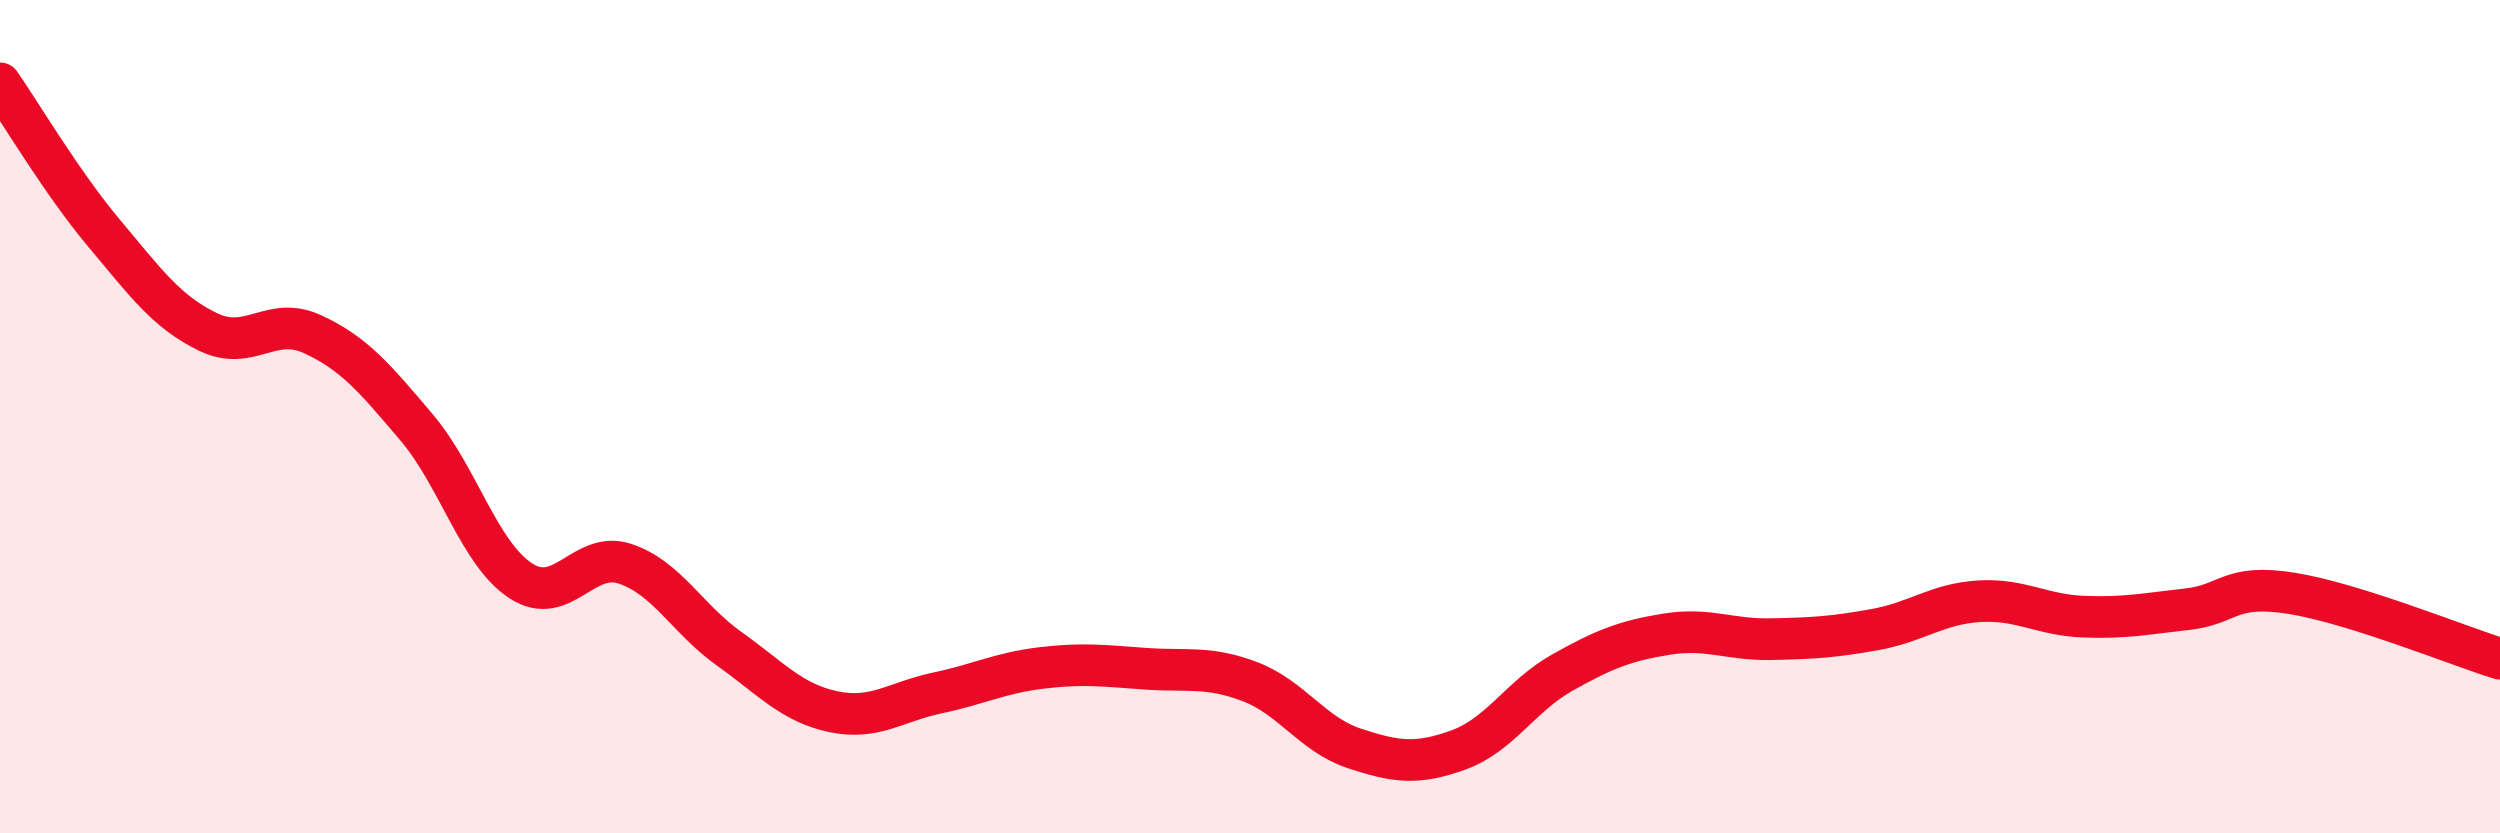
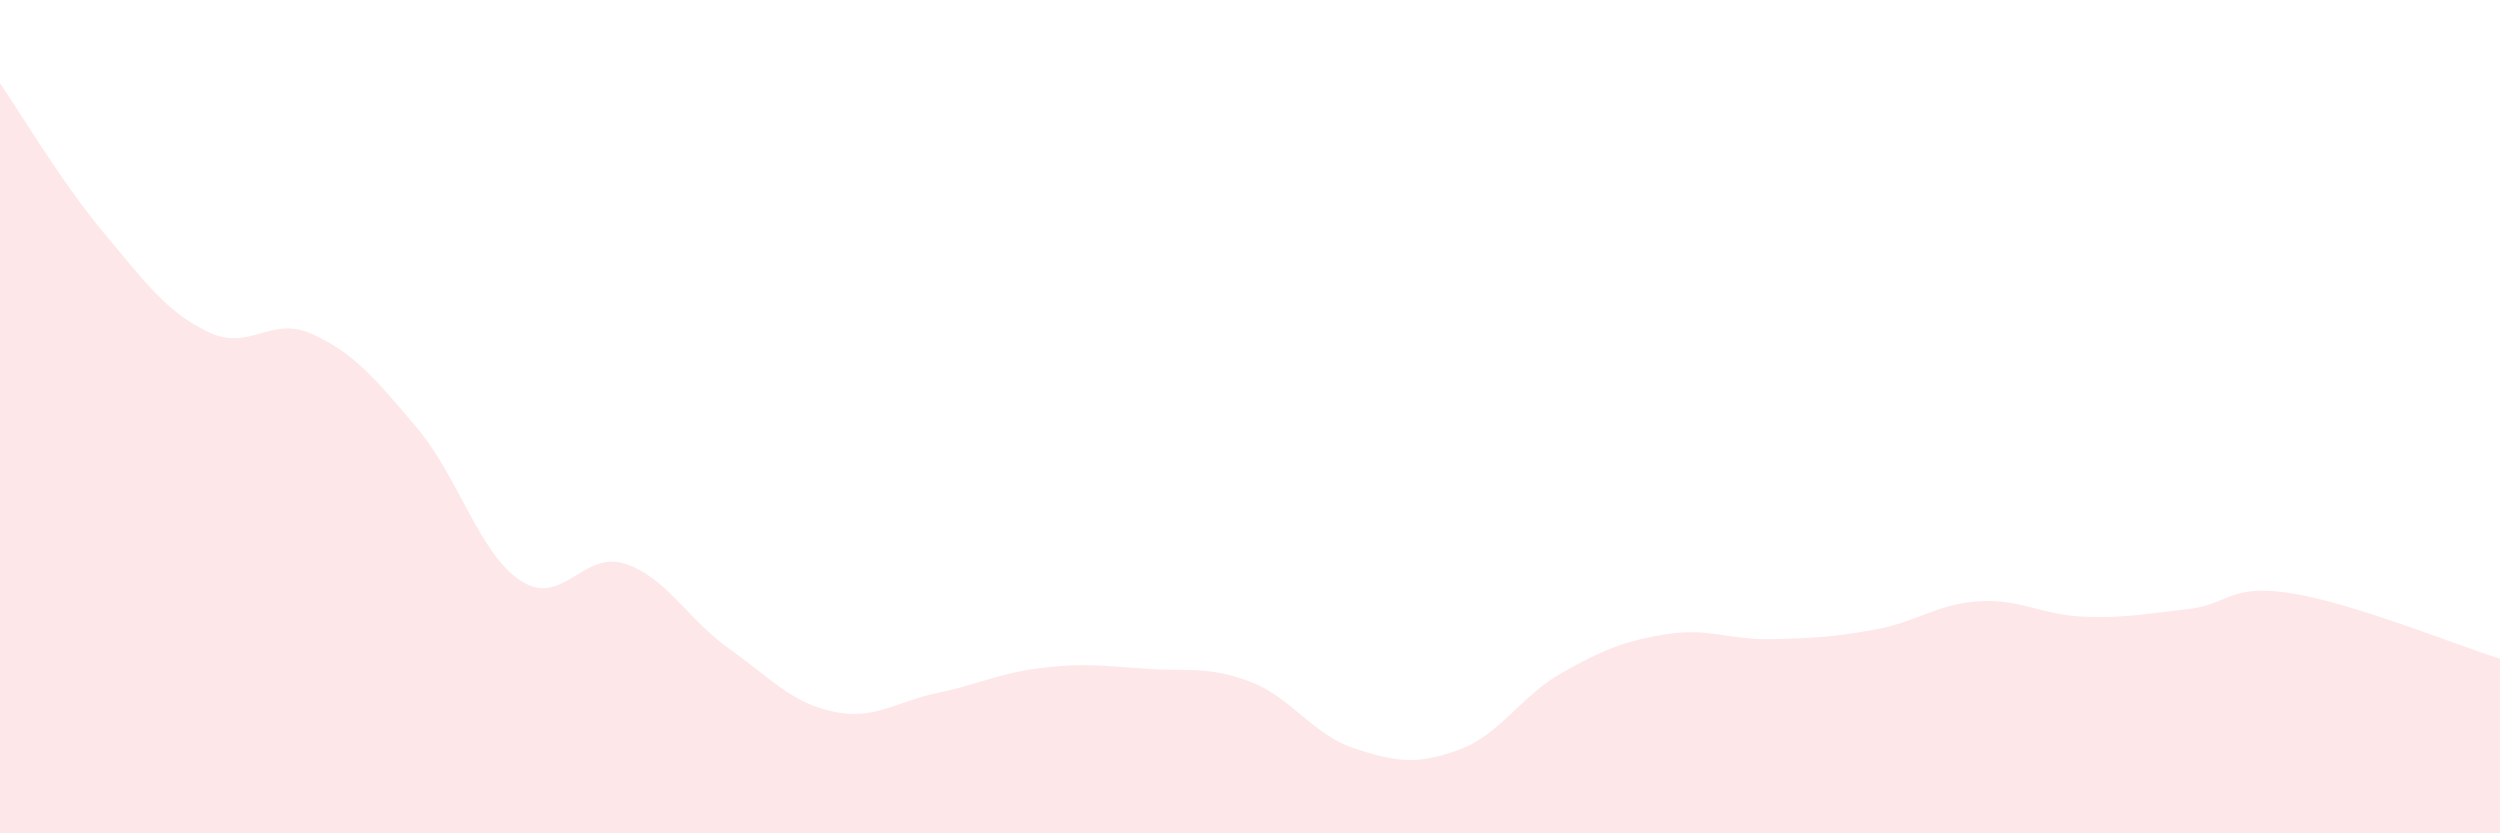
<svg xmlns="http://www.w3.org/2000/svg" width="60" height="20" viewBox="0 0 60 20">
  <path d="M 0,2 C 0.5,2.72 1.5,4.41 2.5,5.6 C 3.5,6.79 4,7.49 5,7.97 C 6,8.45 6.5,7.56 7.5,8.02 C 8.5,8.48 9,9.08 10,10.26 C 11,11.44 11.5,13.29 12.5,13.94 C 13.5,14.59 14,13.2 15,13.53 C 16,13.86 16.5,14.86 17.5,15.57 C 18.5,16.28 19,16.87 20,17.08 C 21,17.29 21.5,16.84 22.5,16.63 C 23.5,16.42 24,16.15 25,16.03 C 26,15.91 26.5,15.98 27.5,16.05 C 28.5,16.12 29,15.98 30,16.36 C 31,16.74 31.5,17.63 32.5,17.96 C 33.5,18.29 34,18.36 35,18 C 36,17.64 36.5,16.7 37.5,16.14 C 38.5,15.58 39,15.38 40,15.22 C 41,15.06 41.5,15.36 42.5,15.34 C 43.5,15.32 44,15.29 45,15.11 C 46,14.93 46.5,14.49 47.5,14.43 C 48.5,14.37 49,14.76 50,14.8 C 51,14.84 51.5,14.73 52.5,14.62 C 53.5,14.51 53.5,14 55,14.24 C 56.5,14.48 59,15.5 60,15.81L60 20L0 20Z" fill="#EB0A25" opacity="0.1" stroke-linecap="round" stroke-linejoin="round" />
-   <path d="M 0,2 C 0.5,2.72 1.5,4.41 2.5,5.6 C 3.5,6.79 4,7.49 5,7.97 C 6,8.45 6.5,7.56 7.5,8.02 C 8.5,8.48 9,9.08 10,10.26 C 11,11.44 11.5,13.29 12.5,13.94 C 13.5,14.59 14,13.2 15,13.53 C 16,13.86 16.5,14.86 17.5,15.57 C 18.5,16.28 19,16.87 20,17.08 C 21,17.29 21.5,16.84 22.5,16.63 C 23.5,16.42 24,16.15 25,16.03 C 26,15.91 26.5,15.98 27.5,16.05 C 28.5,16.12 29,15.98 30,16.36 C 31,16.74 31.5,17.63 32.5,17.96 C 33.5,18.29 34,18.36 35,18 C 36,17.64 36.5,16.7 37.5,16.14 C 38.5,15.58 39,15.38 40,15.22 C 41,15.06 41.5,15.36 42.5,15.34 C 43.5,15.32 44,15.29 45,15.11 C 46,14.93 46.5,14.49 47.5,14.43 C 48.5,14.37 49,14.76 50,14.8 C 51,14.84 51.5,14.73 52.5,14.62 C 53.5,14.51 53.5,14 55,14.24 C 56.5,14.48 59,15.5 60,15.81" stroke="#EB0A25" stroke-width="1" fill="none" stroke-linecap="round" stroke-linejoin="round" />
</svg>